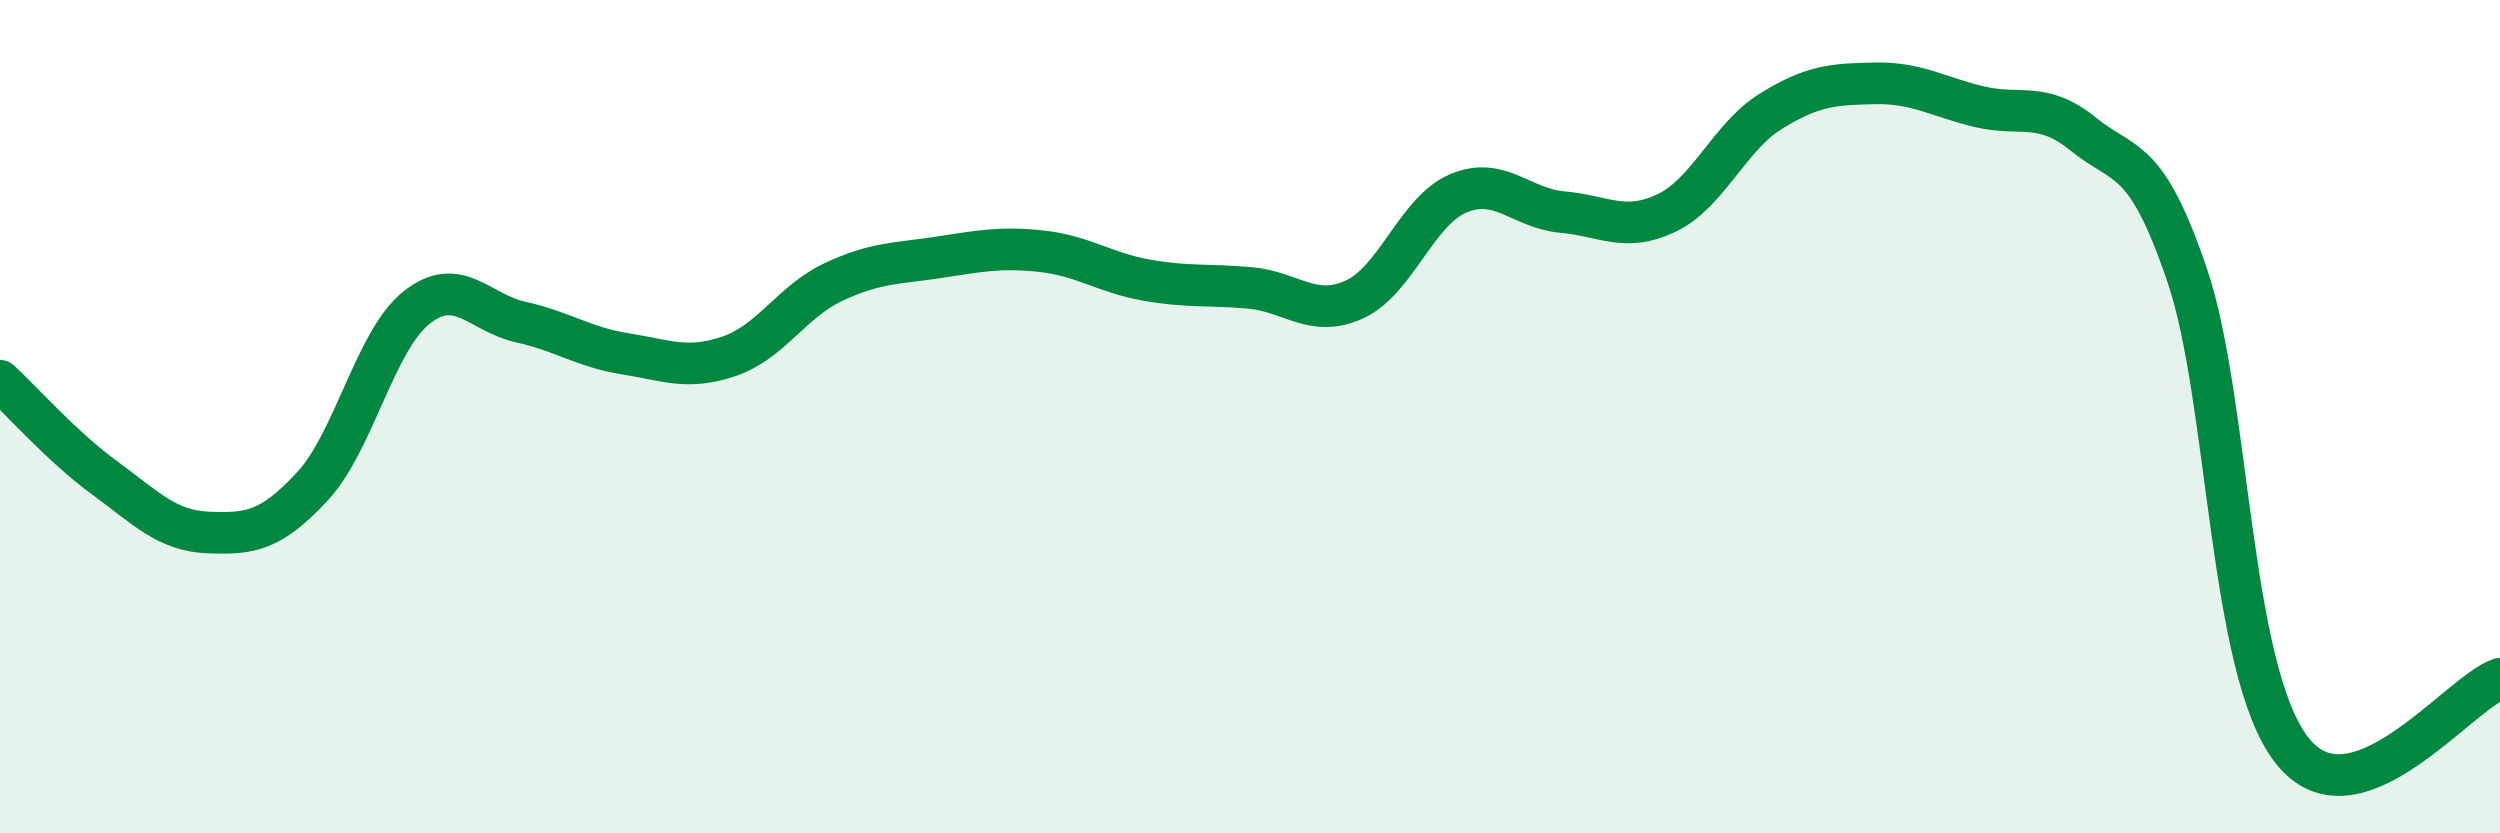
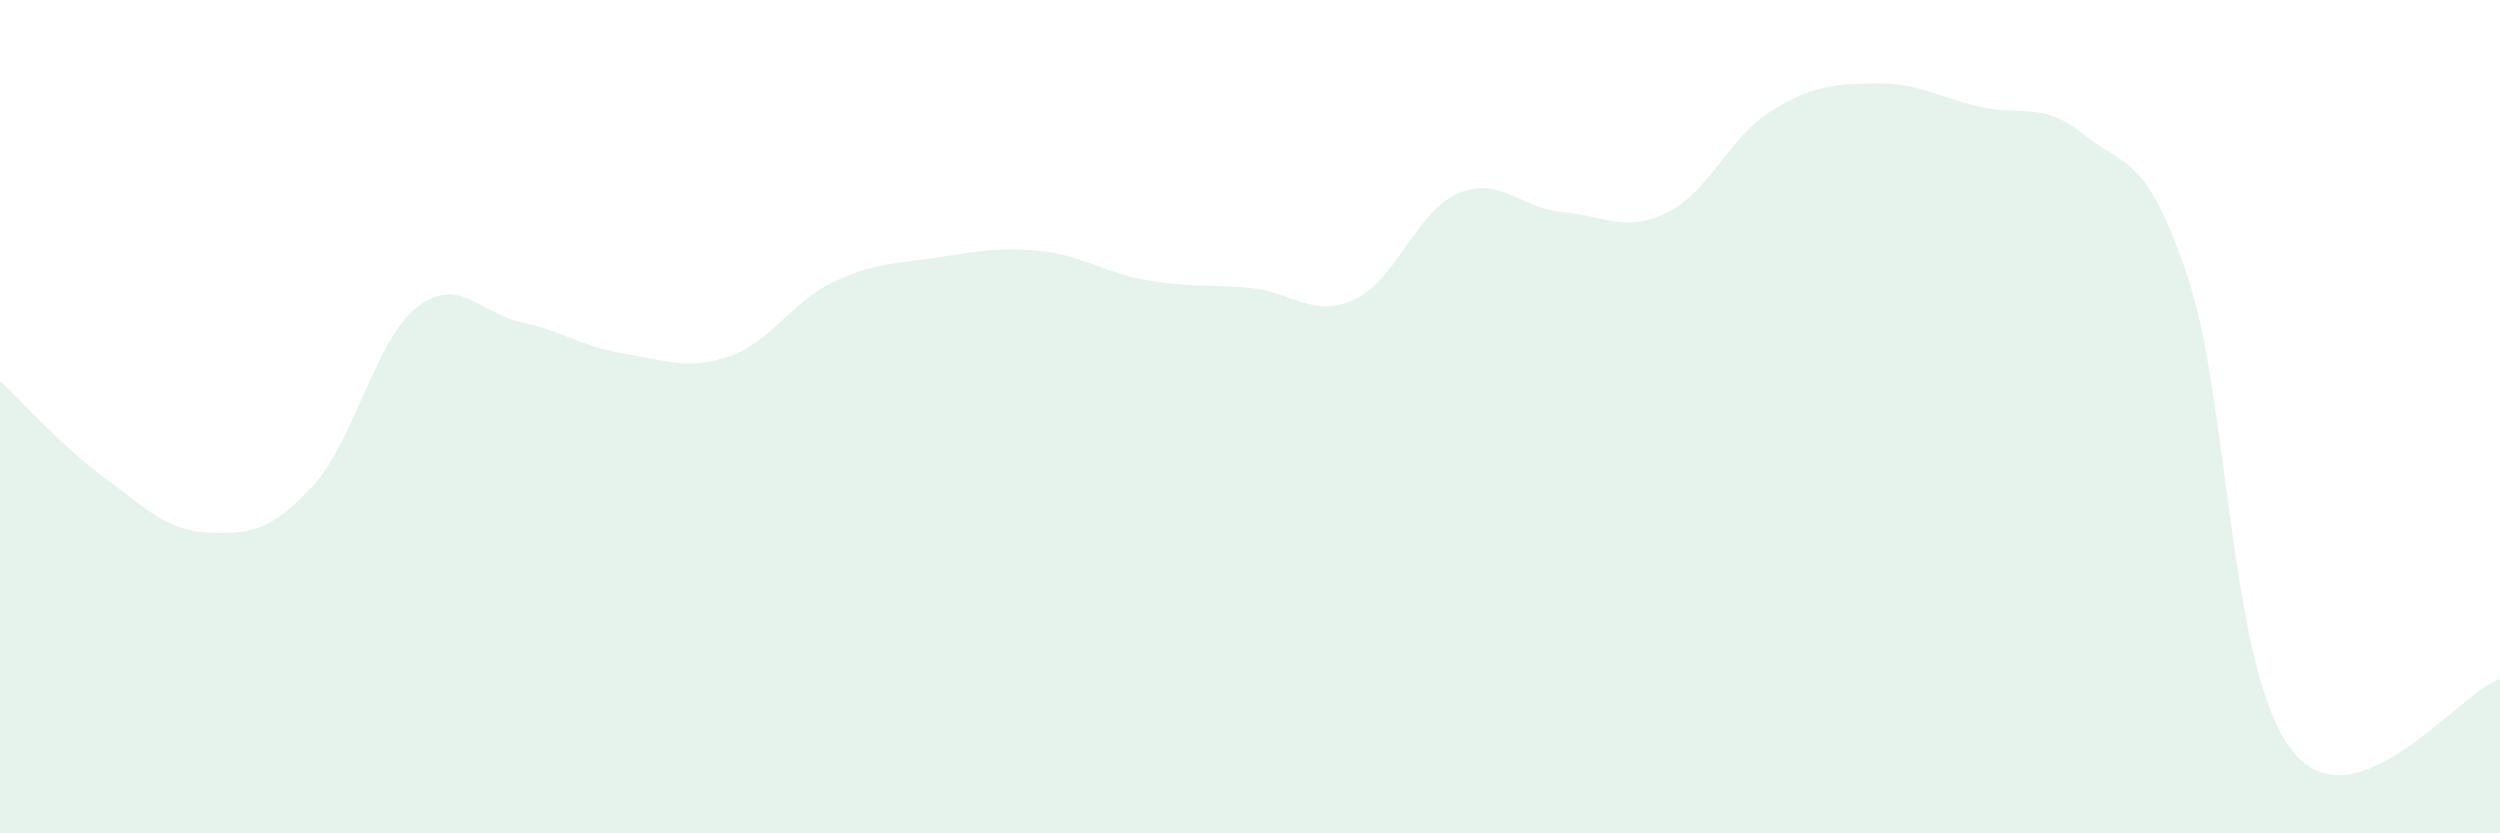
<svg xmlns="http://www.w3.org/2000/svg" width="60" height="20" viewBox="0 0 60 20">
  <path d="M 0,9.14 C 0.5,9.6 1.5,10.73 2.5,11.46 C 3.5,12.19 4,12.74 5,12.78 C 6,12.82 6.5,12.75 7.5,11.67 C 8.5,10.59 9,8.17 10,7.38 C 11,6.59 11.5,7.51 12.5,7.73 C 13.5,7.95 14,8.33 15,8.49 C 16,8.65 16.5,8.89 17.5,8.55 C 18.5,8.21 19,7.24 20,6.77 C 21,6.3 21.5,6.33 22.5,6.18 C 23.5,6.03 24,5.92 25,6.03 C 26,6.14 26.5,6.54 27.5,6.72 C 28.5,6.9 29,6.82 30,6.91 C 31,7 31.5,7.64 32.5,7.19 C 33.5,6.74 34,5.06 35,4.64 C 36,4.22 36.5,5 37.5,5.09 C 38.5,5.18 39,5.59 40,5.11 C 41,4.63 41.5,3.29 42.5,2.67 C 43.5,2.05 44,2.02 45,2 C 46,1.98 46.5,2.32 47.5,2.56 C 48.5,2.8 49,2.41 50,3.22 C 51,4.03 51.5,3.67 52.5,6.63 C 53.5,9.59 53.5,16.07 55,18 C 56.5,19.93 59,16.63 60,16.29L60 20L0 20Z" fill="#008740" opacity="0.1" stroke-linecap="round" stroke-linejoin="round" />
-   <path d="M 0,9.14 C 0.5,9.6 1.5,10.73 2.5,11.46 C 3.5,12.19 4,12.74 5,12.78 C 6,12.82 6.5,12.75 7.5,11.67 C 8.5,10.59 9,8.17 10,7.38 C 11,6.59 11.5,7.51 12.5,7.73 C 13.5,7.95 14,8.33 15,8.49 C 16,8.65 16.5,8.89 17.5,8.55 C 18.5,8.21 19,7.24 20,6.77 C 21,6.3 21.5,6.33 22.5,6.18 C 23.5,6.03 24,5.92 25,6.03 C 26,6.14 26.5,6.54 27.5,6.72 C 28.5,6.9 29,6.82 30,6.91 C 31,7 31.5,7.64 32.5,7.19 C 33.5,6.74 34,5.06 35,4.64 C 36,4.22 36.5,5 37.5,5.09 C 38.5,5.18 39,5.59 40,5.11 C 41,4.63 41.5,3.29 42.5,2.67 C 43.5,2.05 44,2.02 45,2 C 46,1.98 46.5,2.32 47.5,2.56 C 48.5,2.8 49,2.41 50,3.22 C 51,4.03 51.5,3.67 52.5,6.63 C 53.5,9.59 53.5,16.07 55,18 C 56.5,19.93 59,16.63 60,16.29" stroke="#008740" stroke-width="1" fill="none" stroke-linecap="round" stroke-linejoin="round" />
</svg>